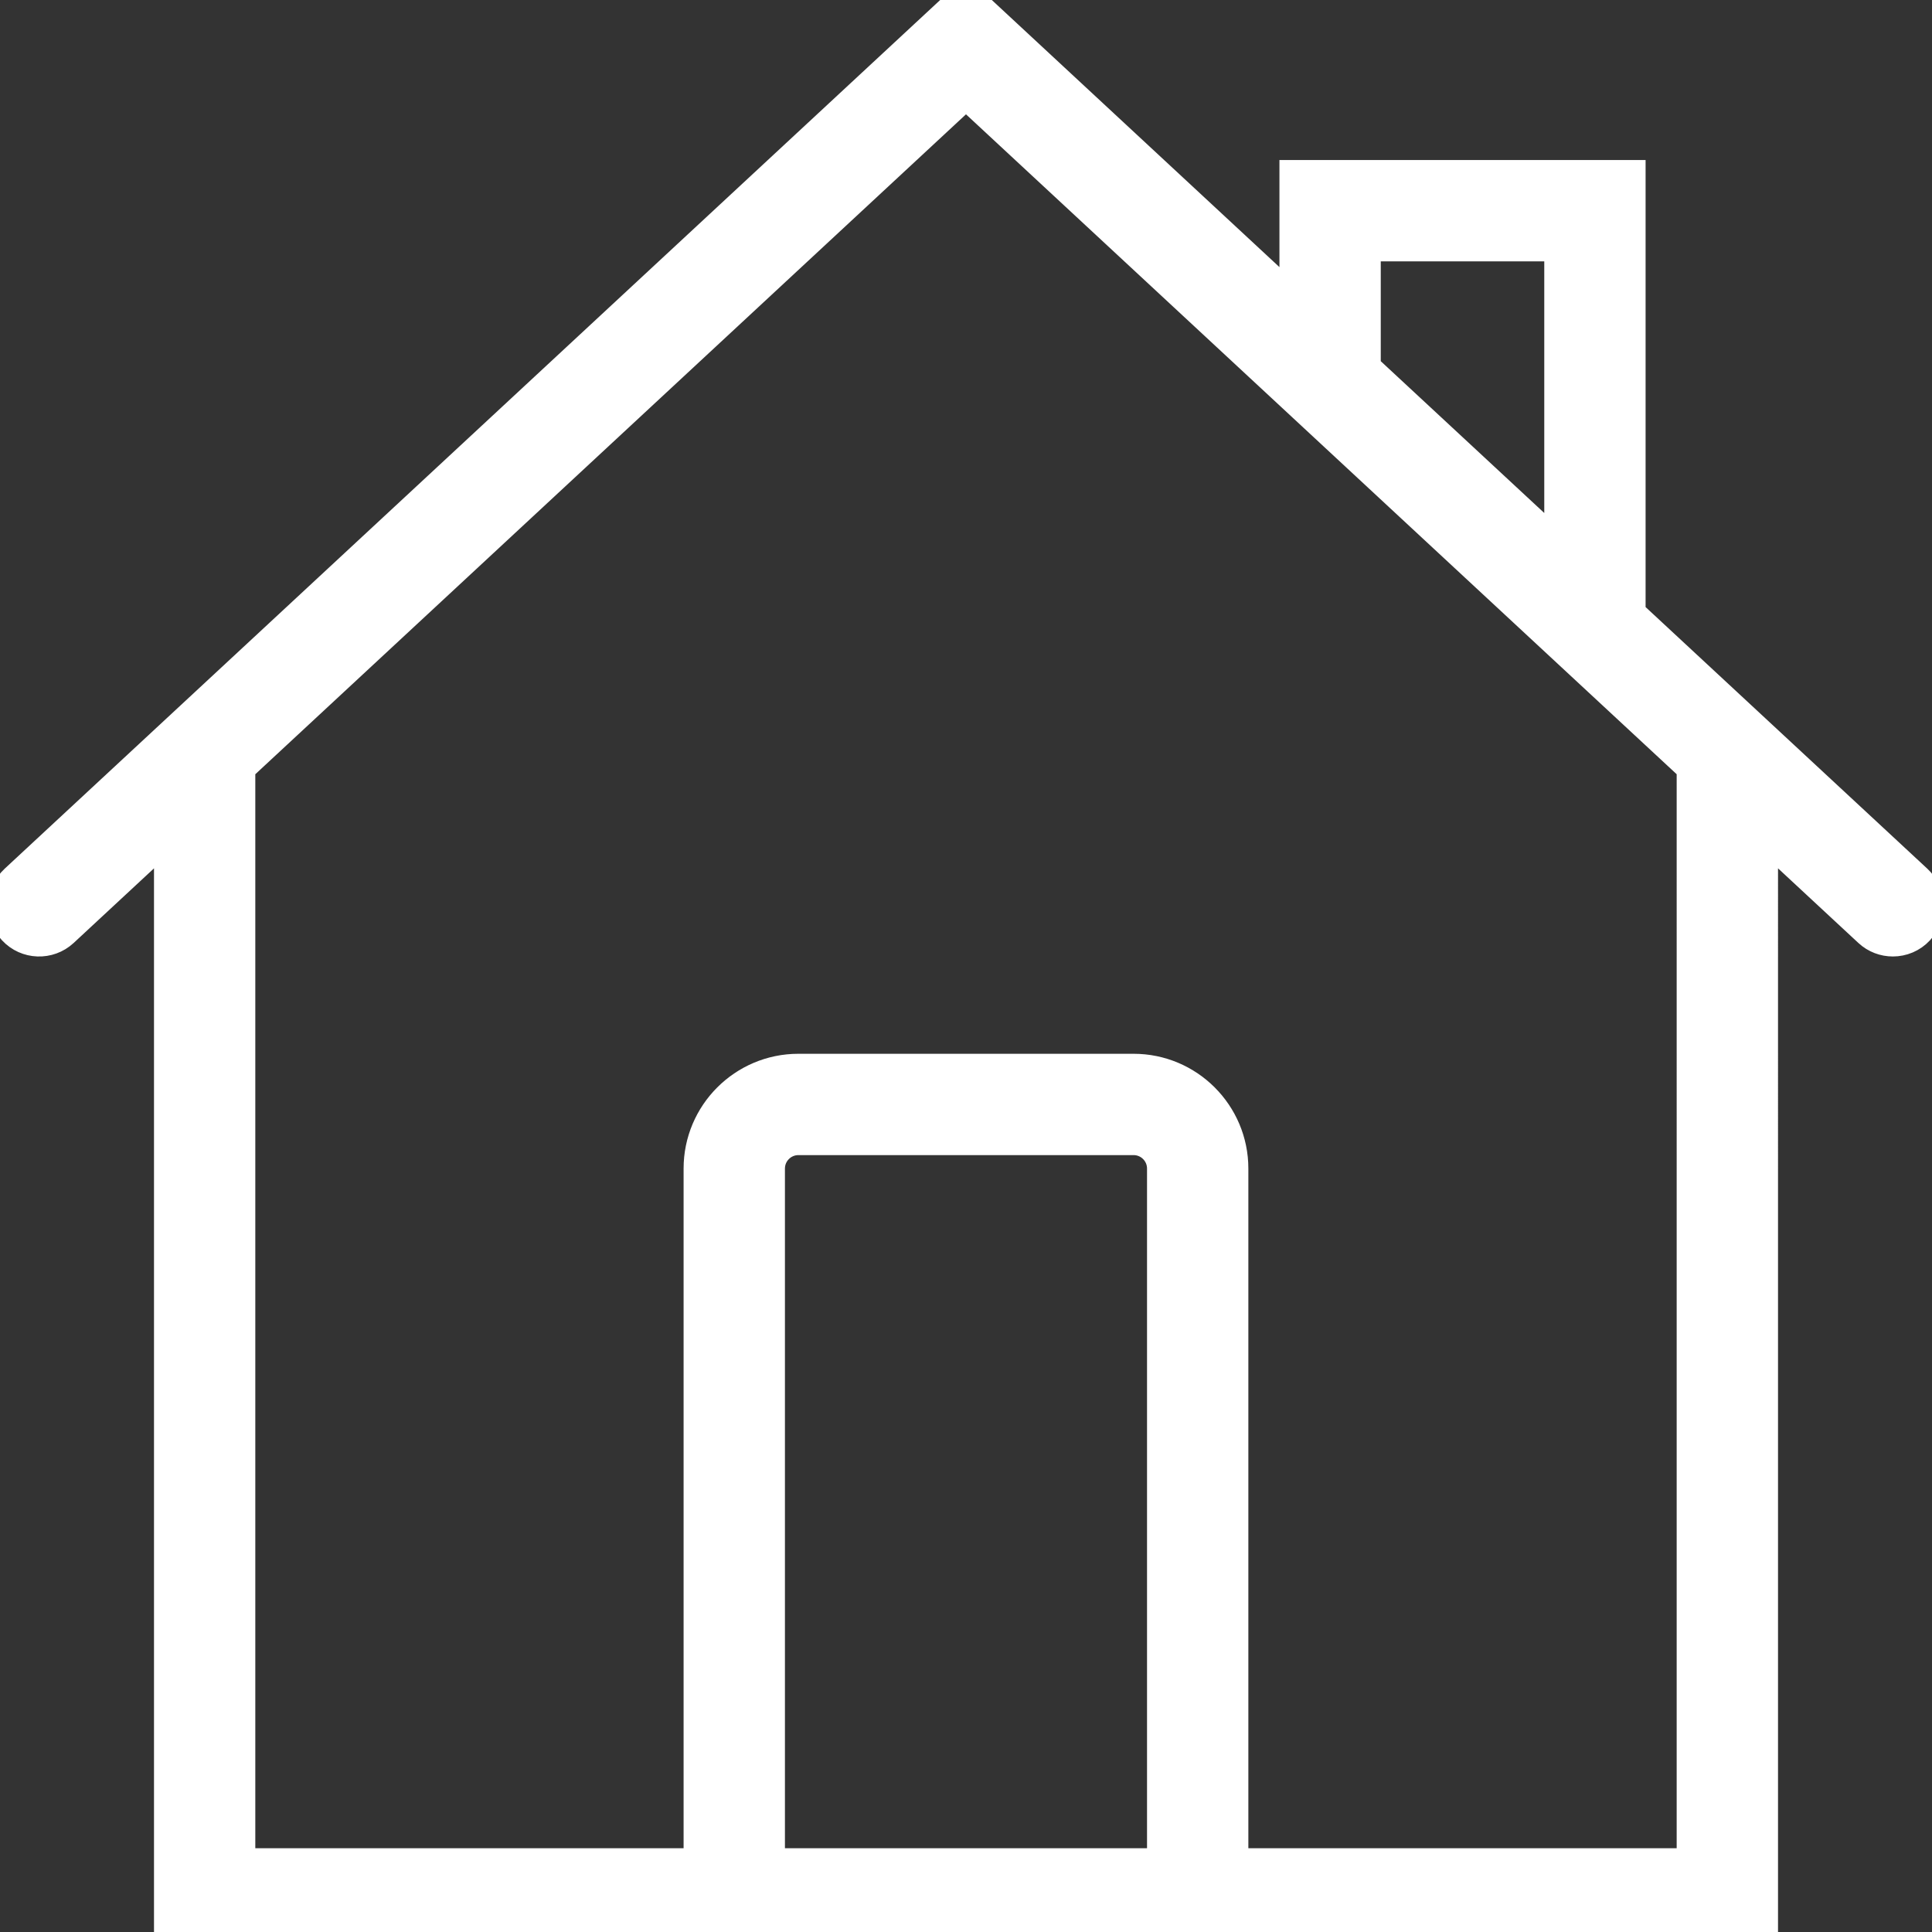
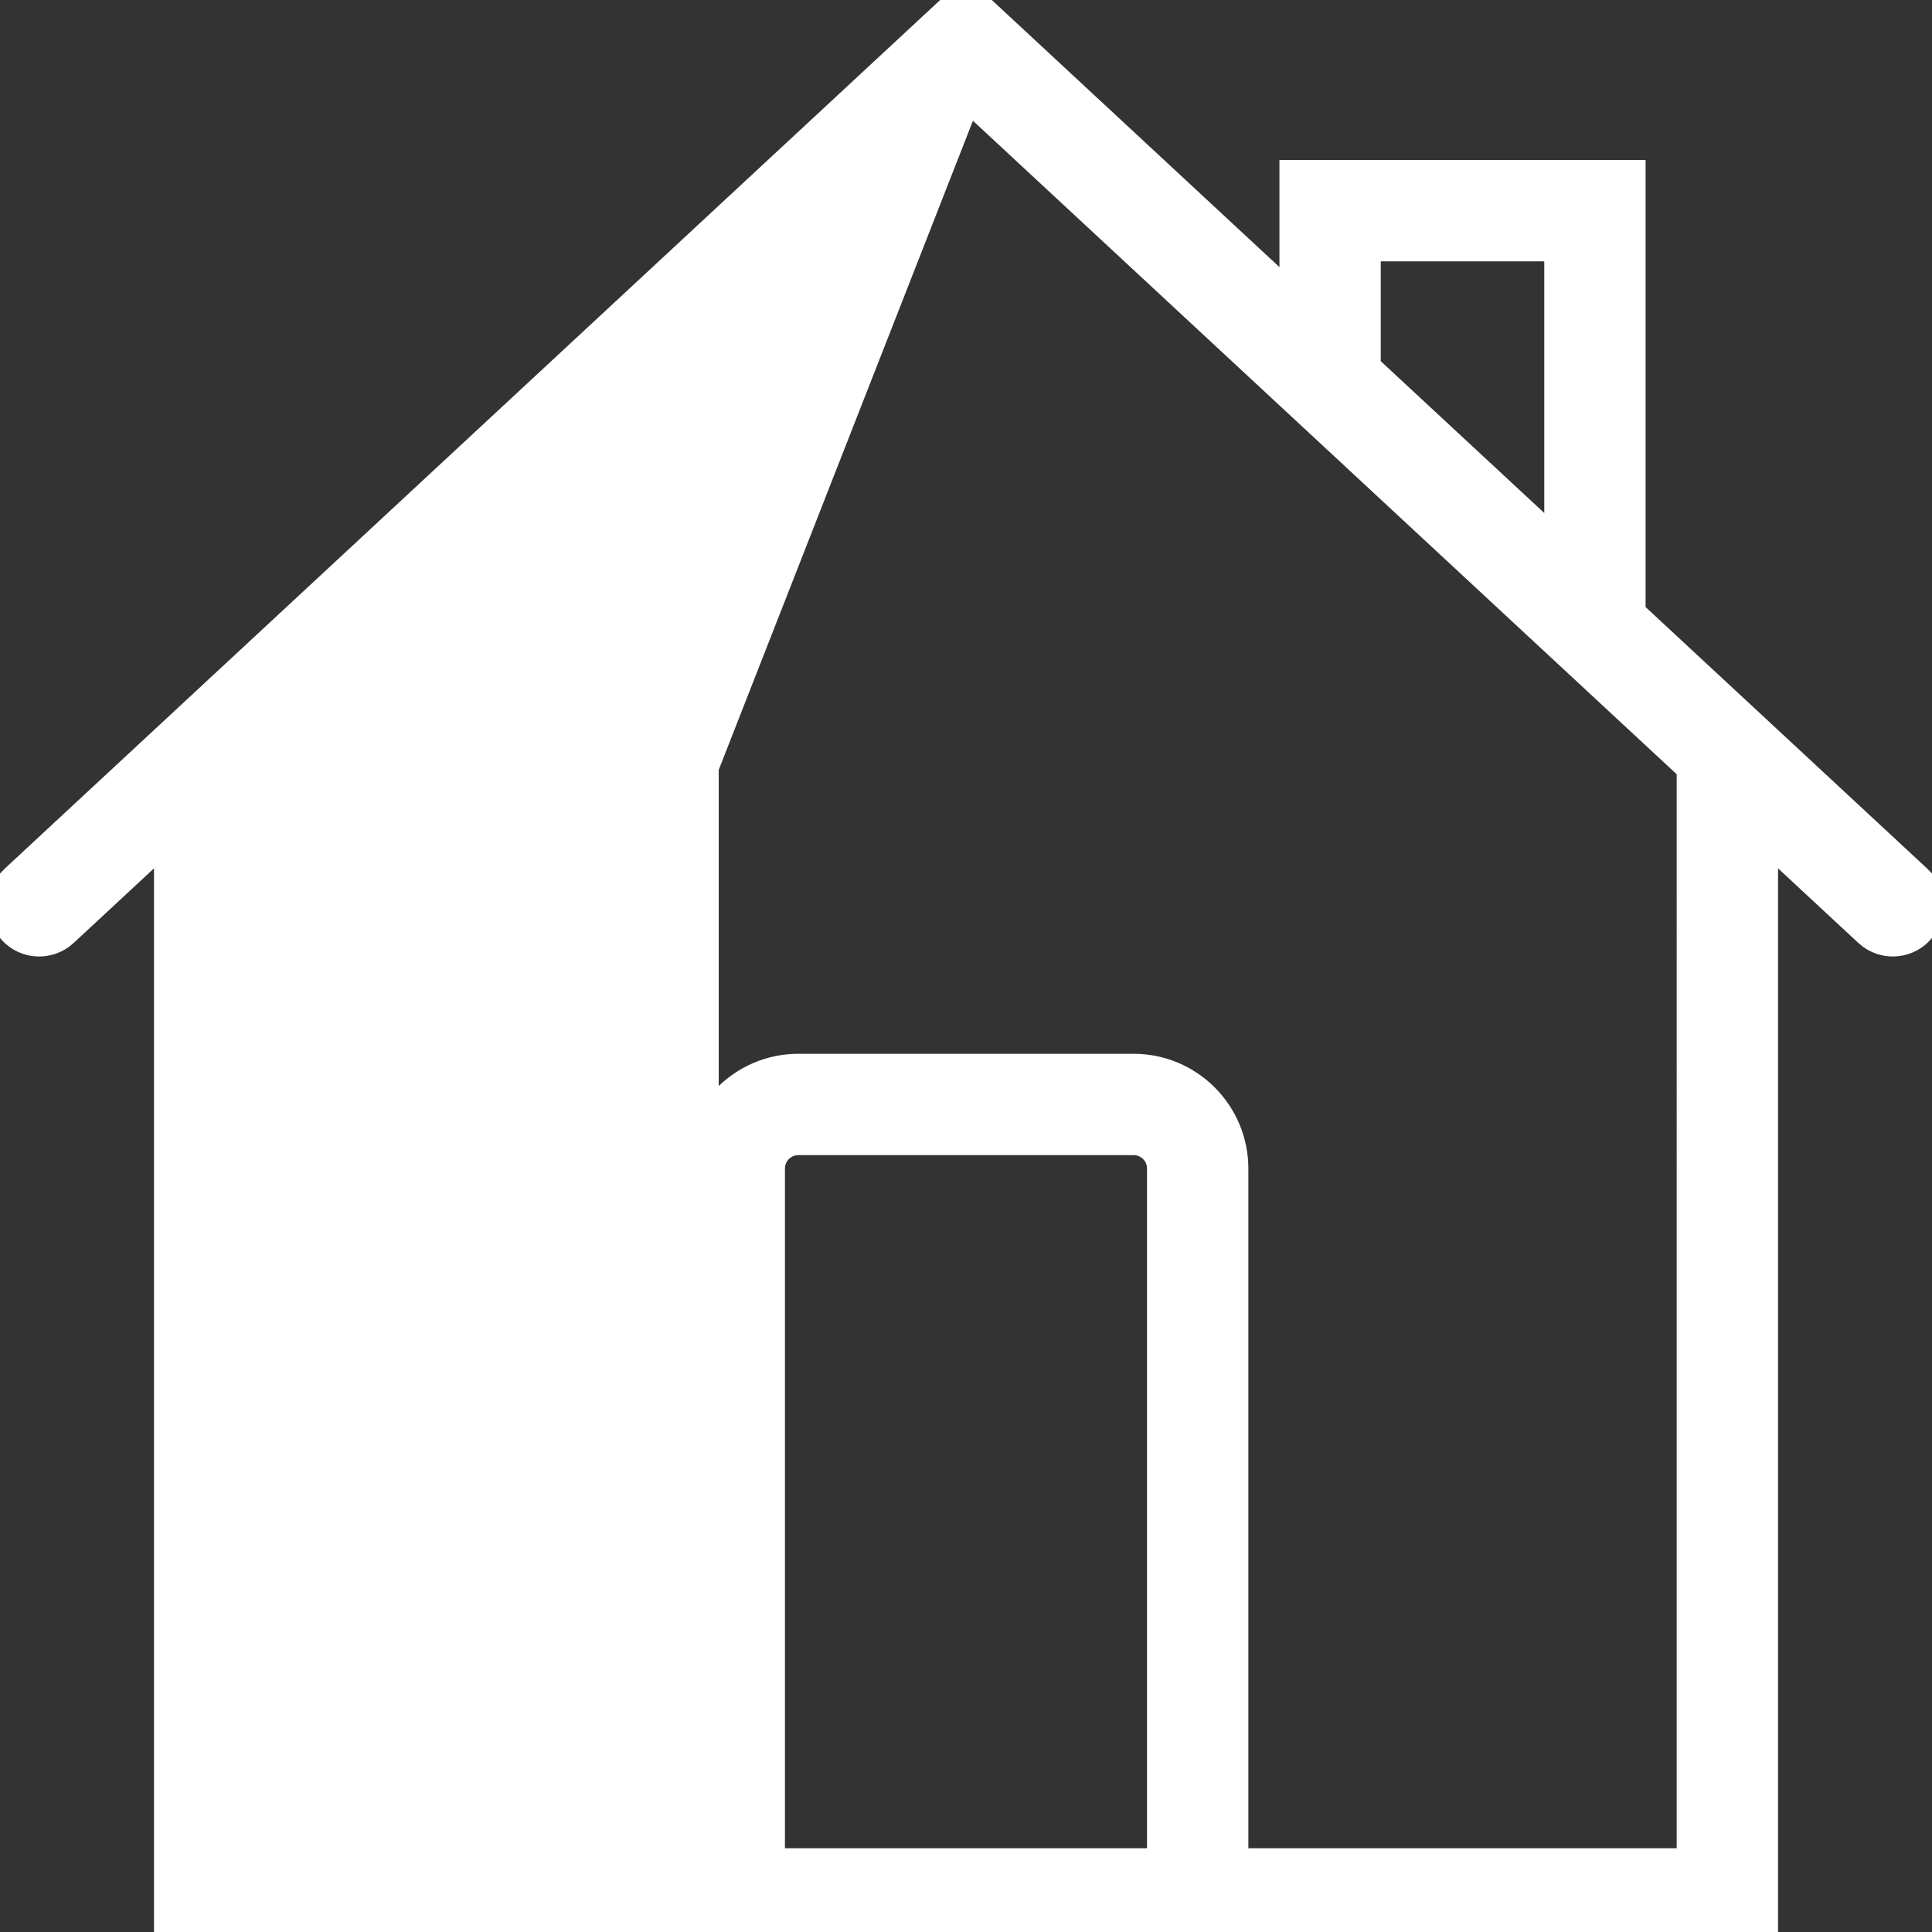
<svg xmlns="http://www.w3.org/2000/svg" version="1.1" id="Capa_1" x="0px" y="0px" width="110px" height="110px" viewBox="0 0 110 110" enable-background="new 0 0 110 110" xml:space="preserve">
  <rect x="0" y="0" width="110" height="110" fill="#333333" stroke="none" />
-   <path fill="#FFFFFF" stroke="#FFFFFF" stroke-width="2" stroke-miterlimit="10" d="M109.054,50.193L92.693,35V10.111H73.846v7.39  L54.999,0L0.946,50.193c-0.762,0.709-0.807,1.902-0.098,2.665c0.707,0.762,1.9,0.805,2.665,0.098l6.255-5.809V110h30.155h30.155  h30.155V47.146l6.255,5.809c0.362,0.337,0.824,0.503,1.284,0.503c0.507,0,1.011-0.202,1.38-0.602  C109.86,52.095,109.815,50.902,109.054,50.193z M77.615,13.881h11.309v17.62l-11.309-10.5V13.881z M43.691,106.23V66.533  c0-0.975,0.792-1.766,1.766-1.766h19.084c0.975,0,1.766,0.791,1.766,1.766v39.697H43.691z M96.463,106.23H70.076V66.533  c0-3.053-2.482-5.535-5.535-5.535H45.457c-3.053,0-5.536,2.482-5.536,5.535v39.697H13.536V43.646L54.999,5.144l26.913,24.991  l10.781,10.01l0,0l3.77,3.5V106.23z" />
+   <path fill="#FFFFFF" stroke="#FFFFFF" stroke-width="2" stroke-miterlimit="10" d="M109.054,50.193L92.693,35V10.111H73.846v7.39  L54.999,0L0.946,50.193c-0.762,0.709-0.807,1.902-0.098,2.665c0.707,0.762,1.9,0.805,2.665,0.098l6.255-5.809V110h30.155h30.155  h30.155V47.146l6.255,5.809c0.362,0.337,0.824,0.503,1.284,0.503c0.507,0,1.011-0.202,1.38-0.602  C109.86,52.095,109.815,50.902,109.054,50.193z M77.615,13.881h11.309v17.62l-11.309-10.5V13.881z M43.691,106.23V66.533  c0-0.975,0.792-1.766,1.766-1.766h19.084c0.975,0,1.766,0.791,1.766,1.766v39.697H43.691z M96.463,106.23H70.076V66.533  c0-3.053-2.482-5.535-5.535-5.535H45.457c-3.053,0-5.536,2.482-5.536,5.535v39.697V43.646L54.999,5.144l26.913,24.991  l10.781,10.01l0,0l3.77,3.5V106.23z" />
</svg>